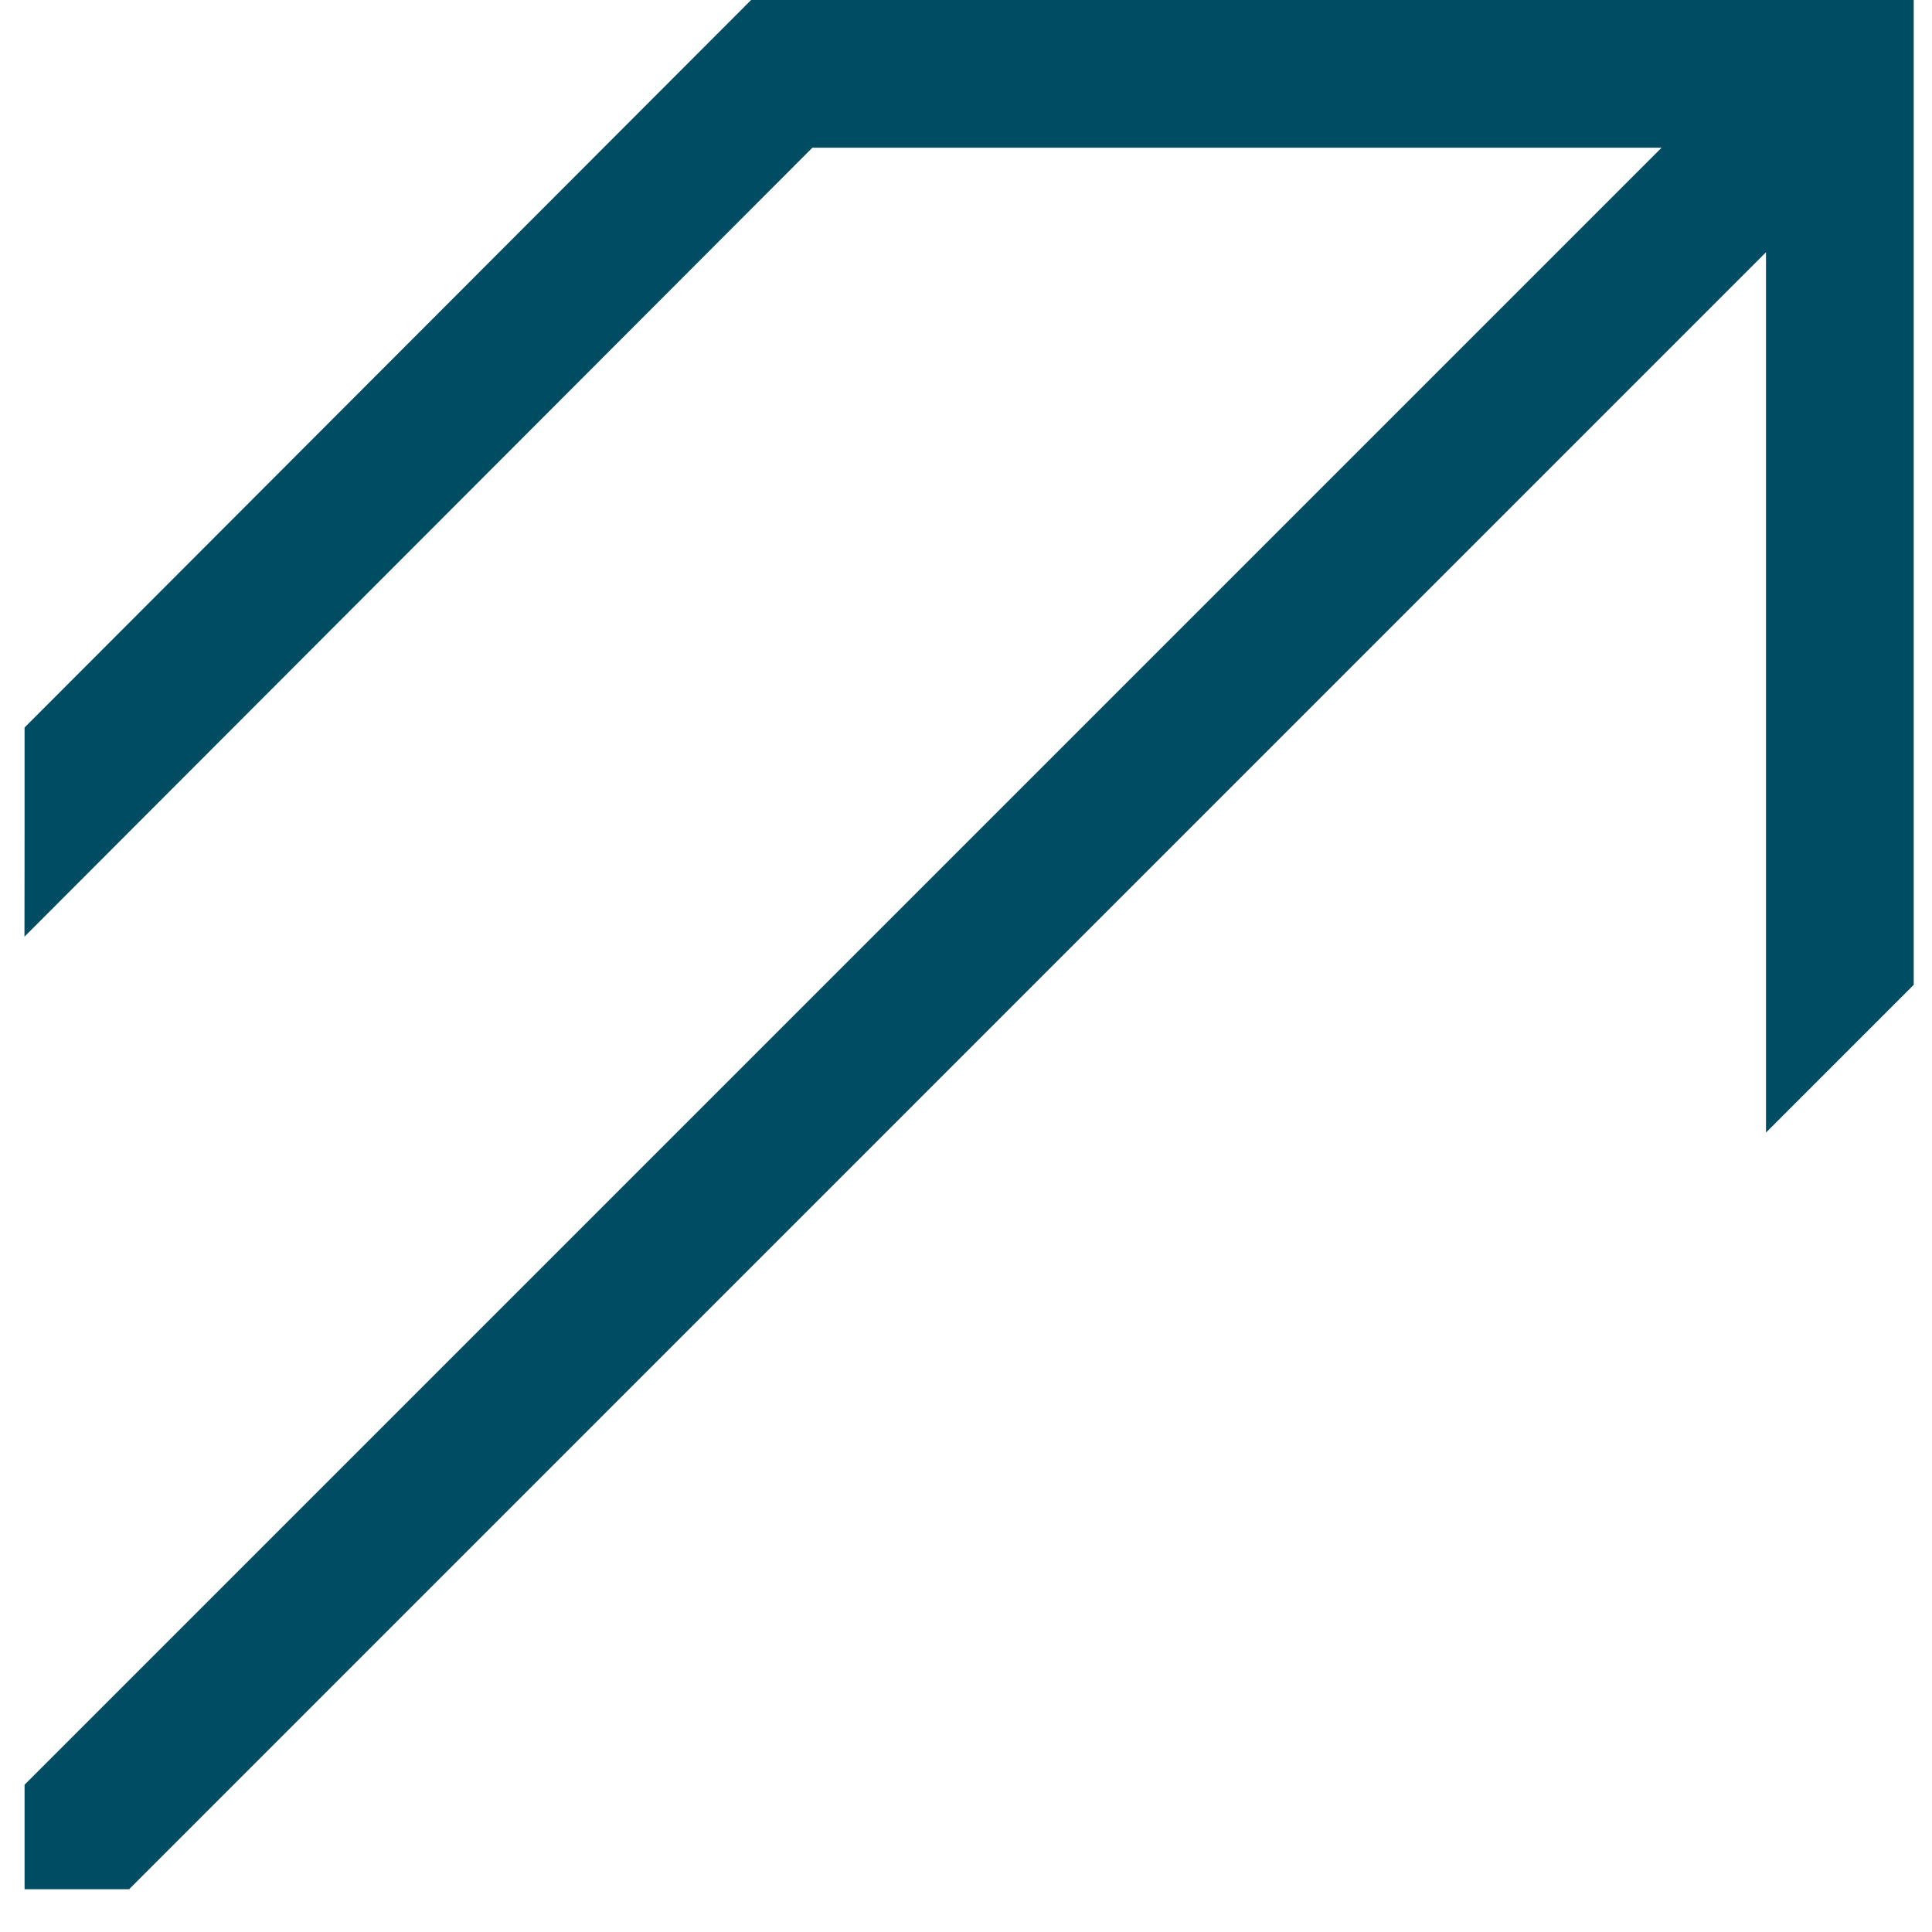
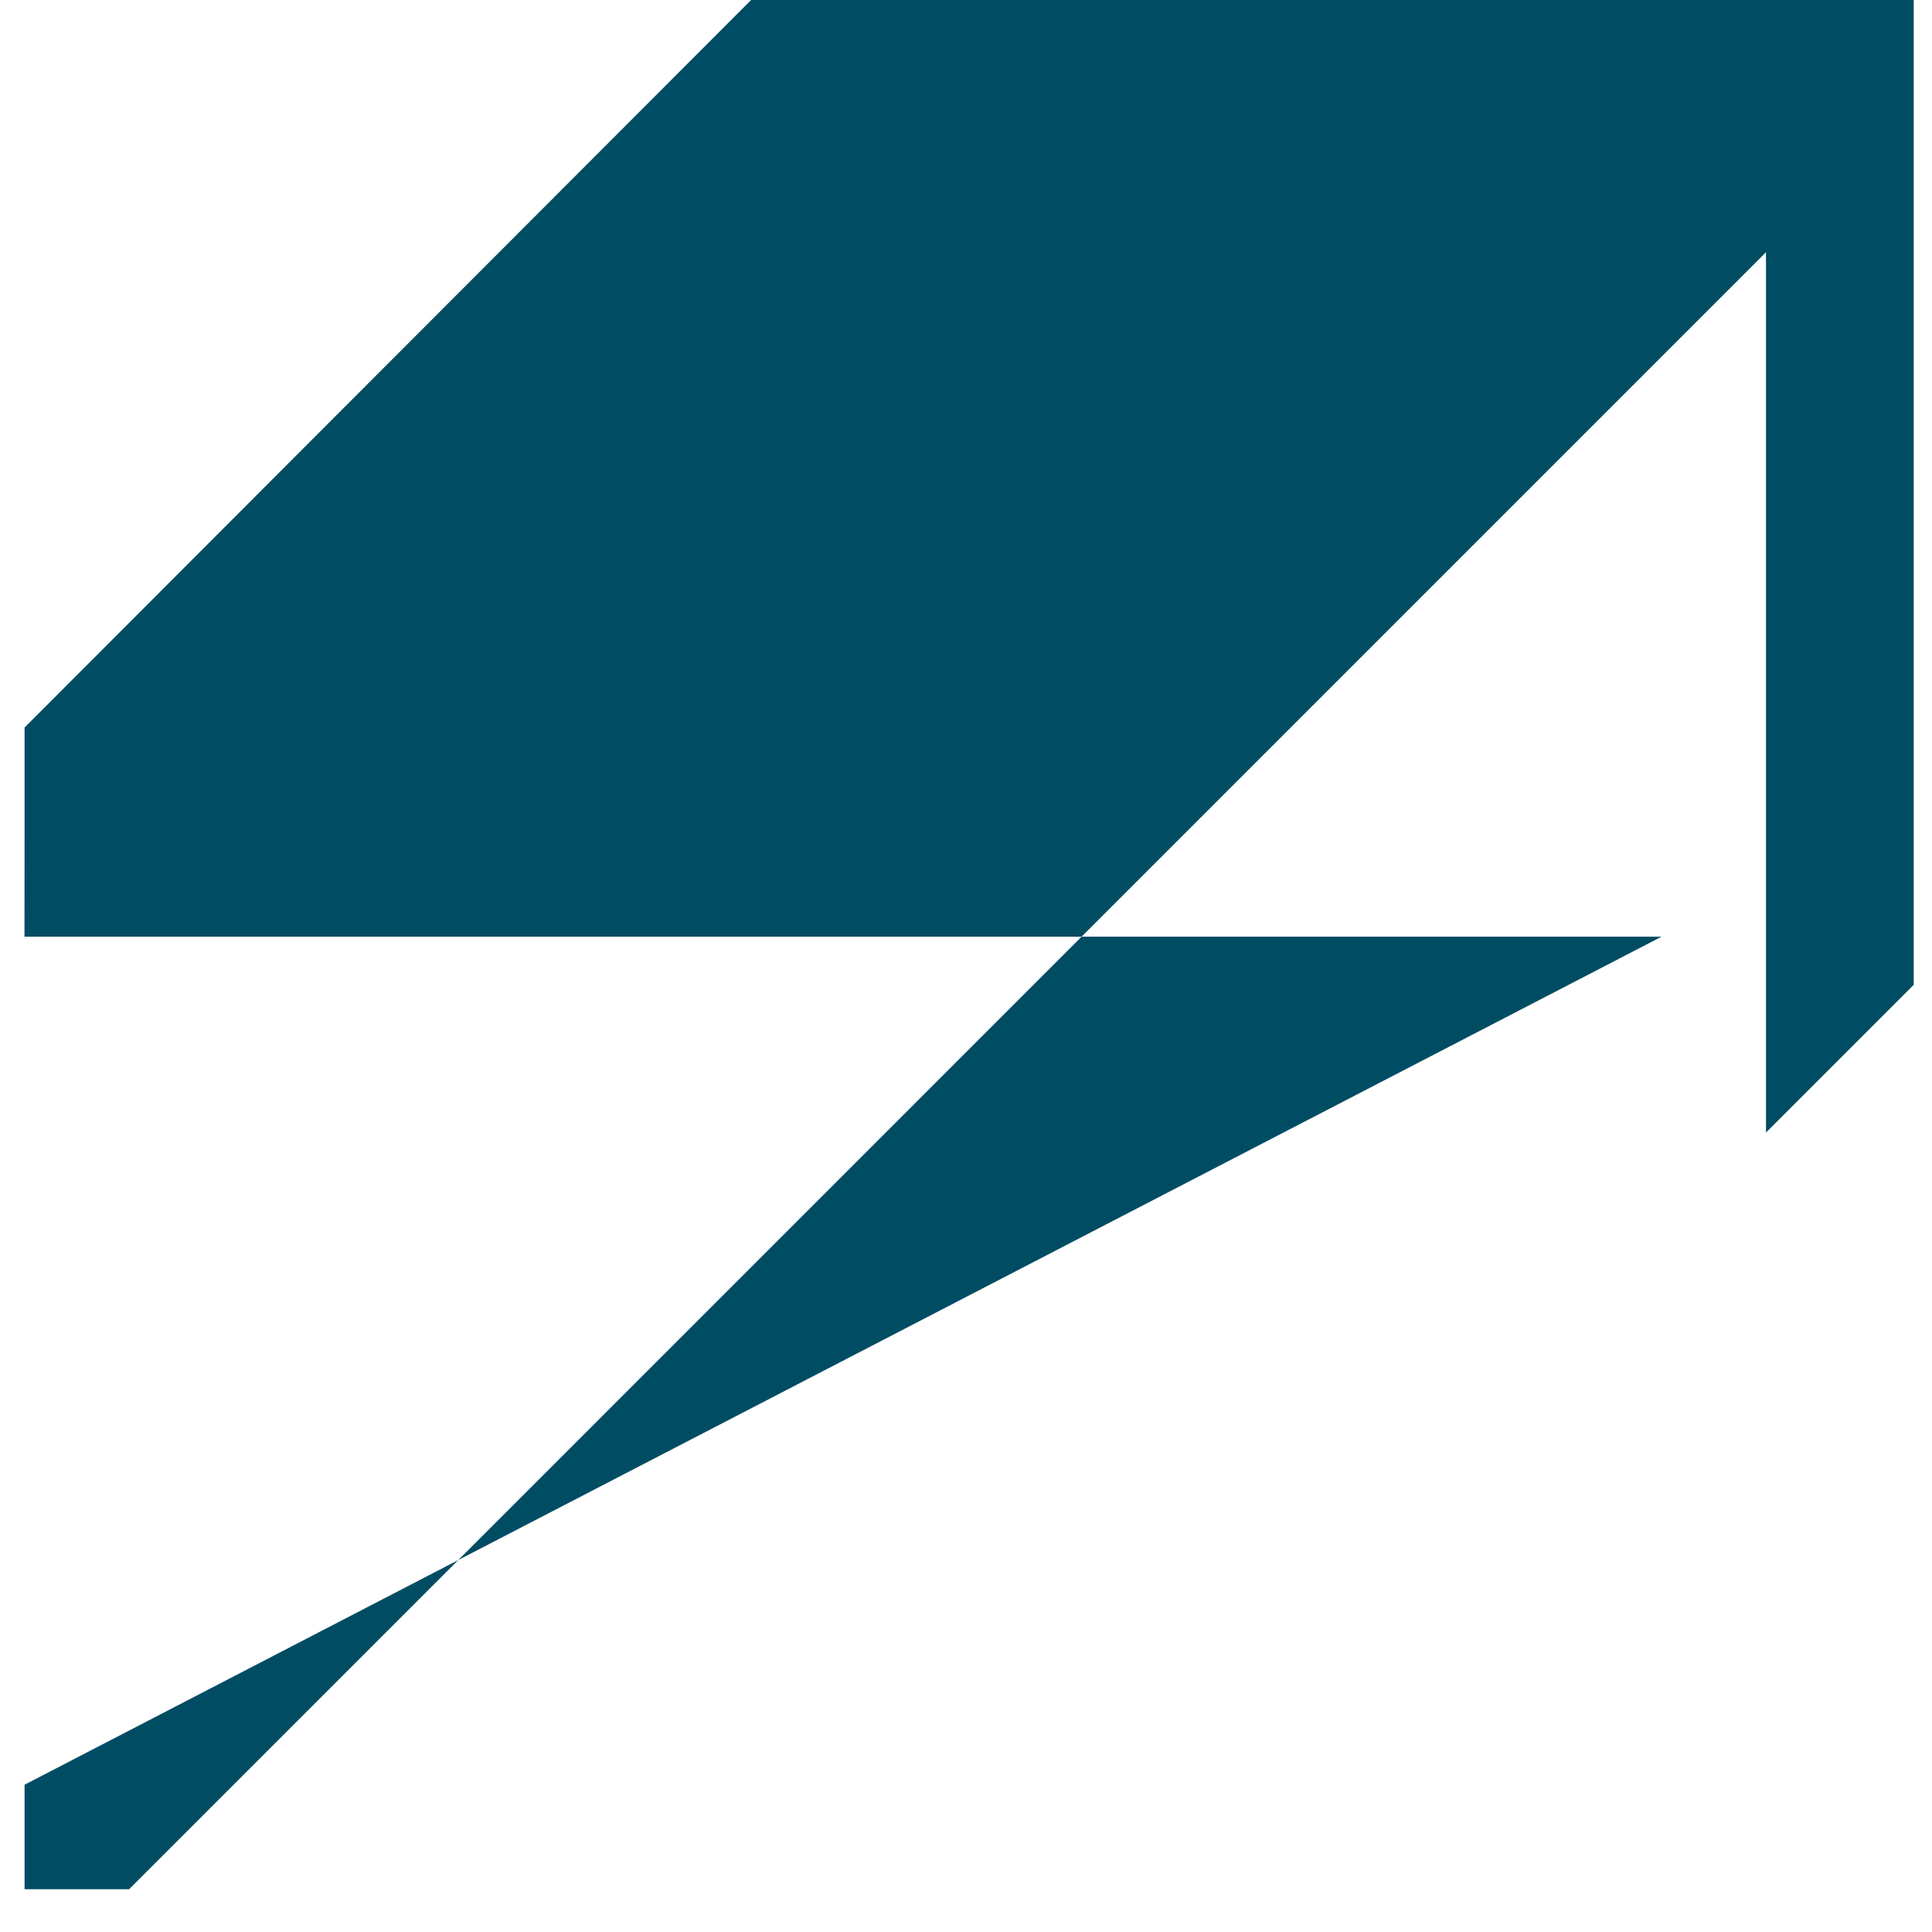
<svg xmlns="http://www.w3.org/2000/svg" width="39" height="39" viewBox="0 0 39 39" fill="none">
-   <path d="M15.162 0L0.496 14.686V16.797L0.494 18.908L16.399 2.982H33.541L0.496 36.027V38.137H2.606L35.649 5.092V22.862L38.631 19.88V0H15.162Z" fill="#004C63" />
+   <path d="M15.162 0L0.496 14.686V16.797L0.494 18.908H33.541L0.496 36.027V38.137H2.606L35.649 5.092V22.862L38.631 19.88V0H15.162Z" fill="#004C63" />
</svg>